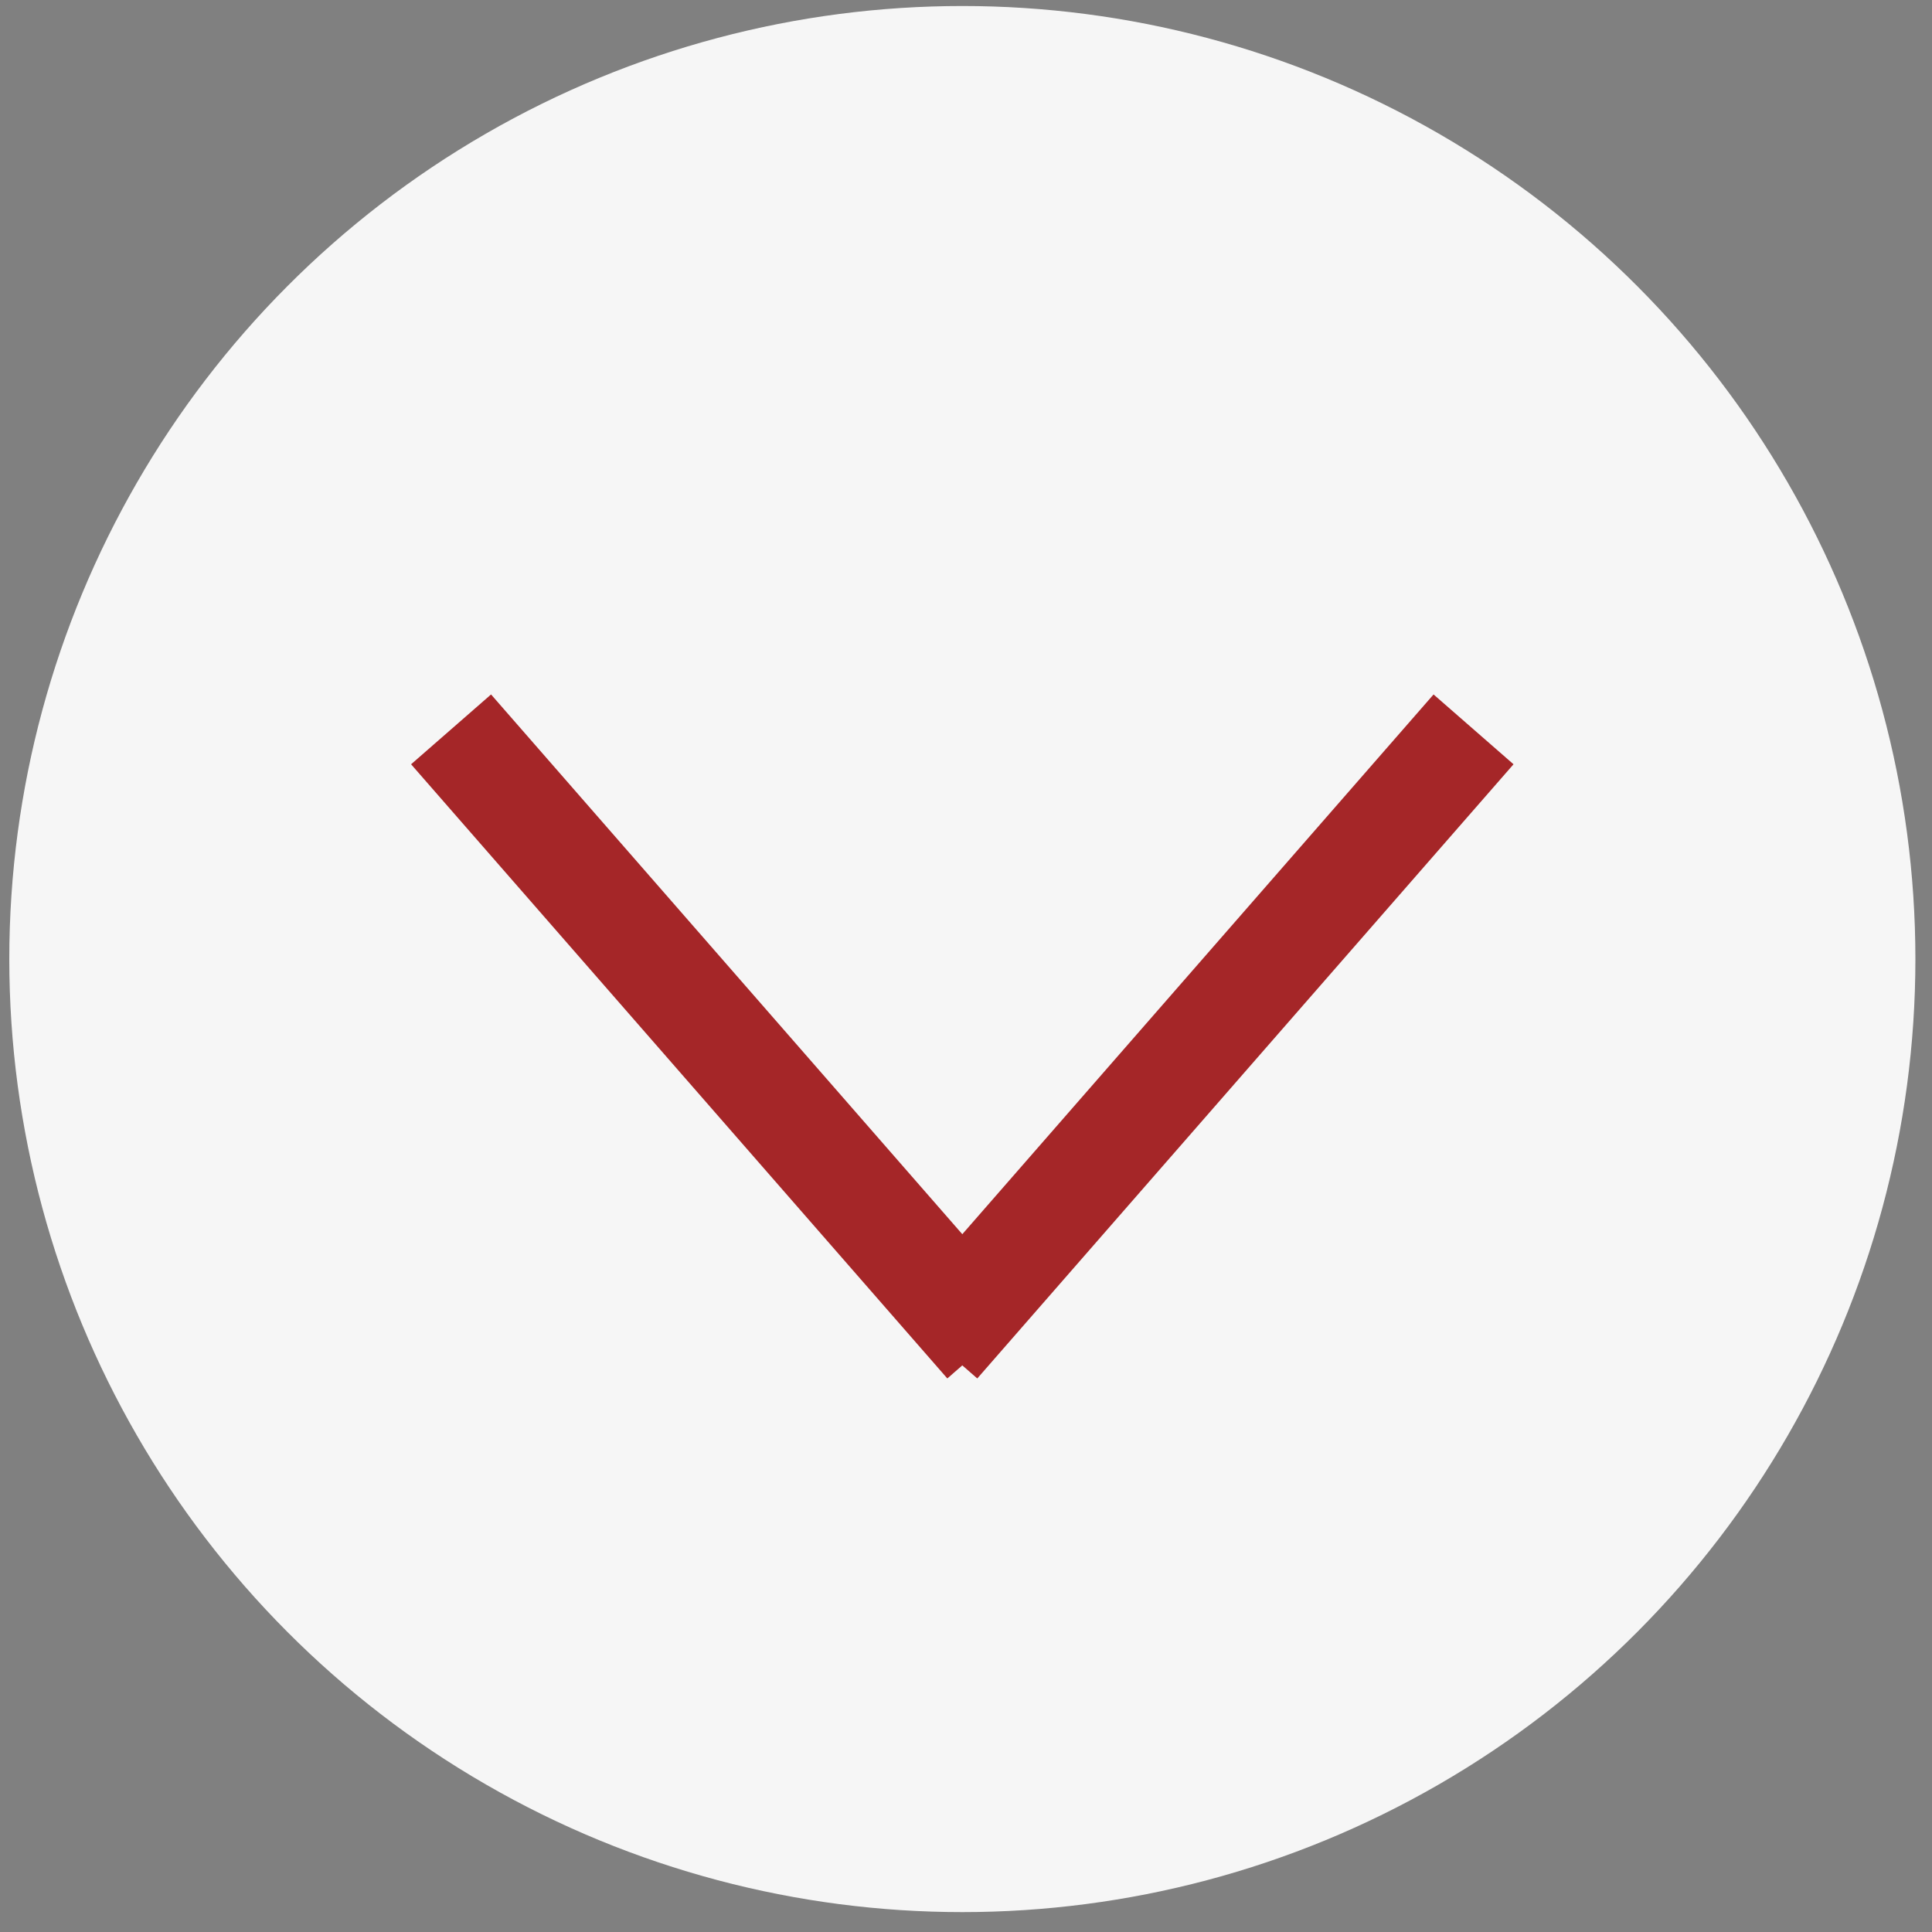
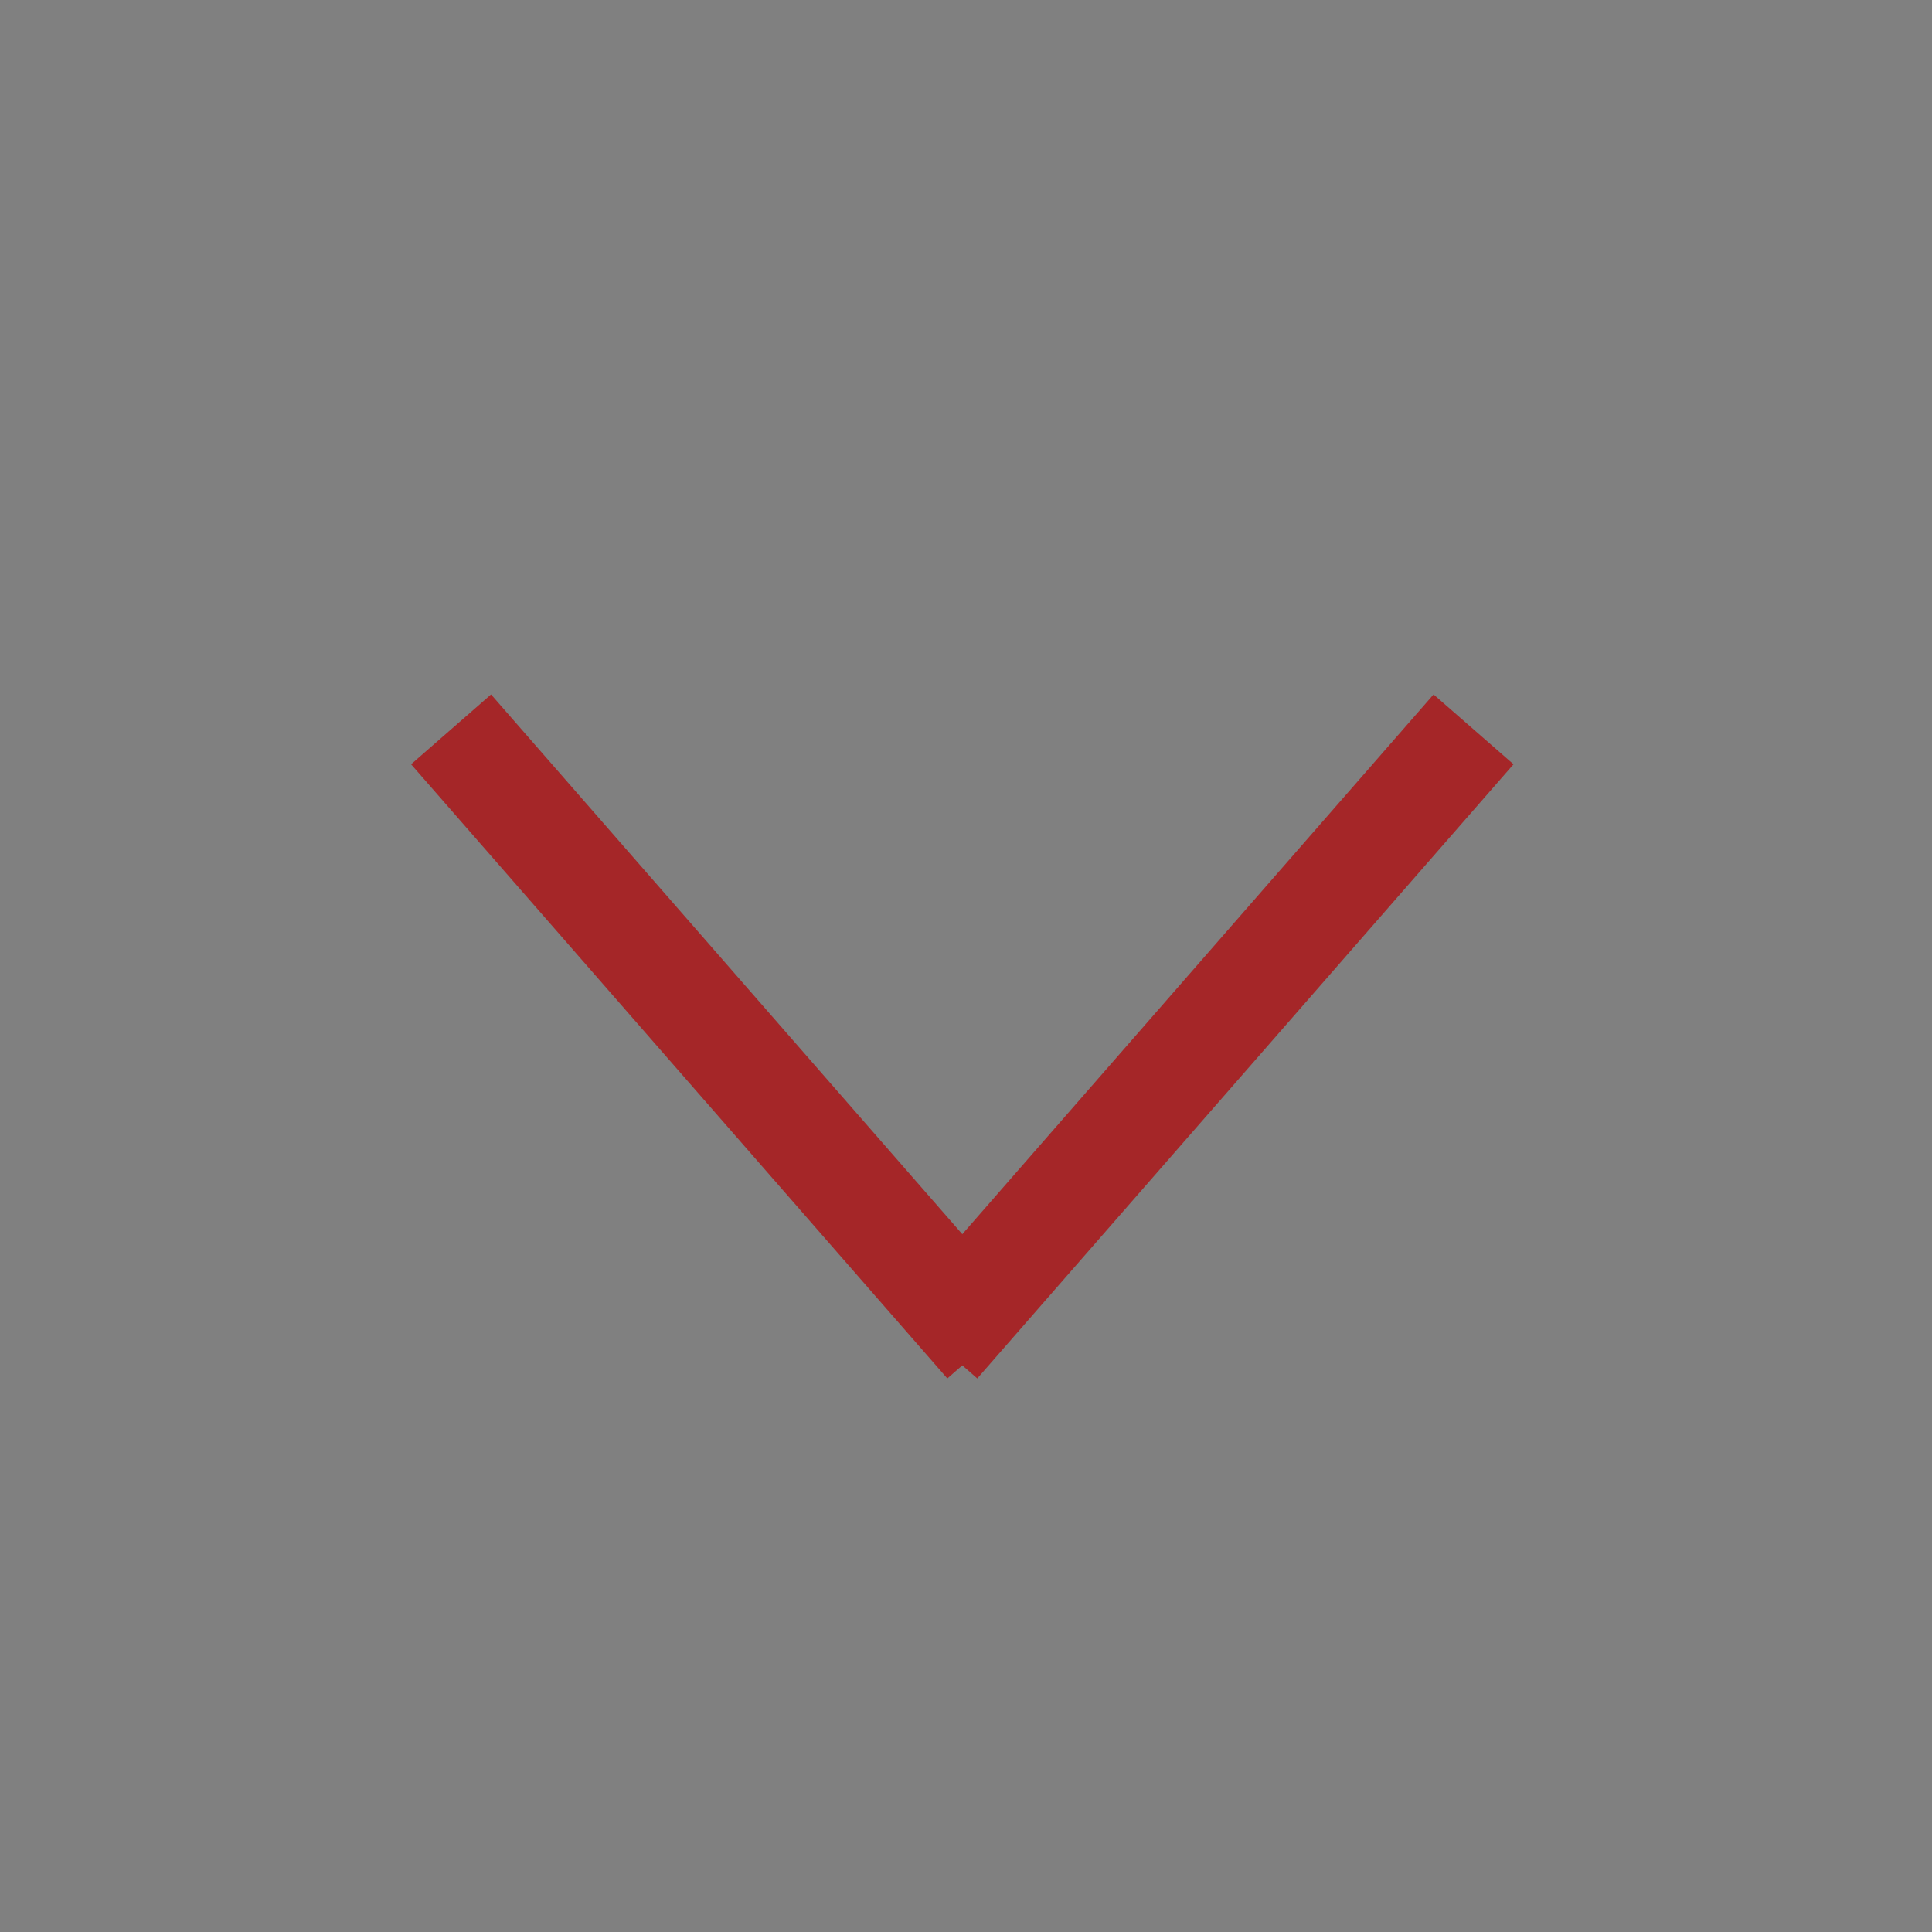
<svg xmlns="http://www.w3.org/2000/svg" width="91" height="91" viewBox="0 0 91 91" fill="none">
  <rect x="0" y="0" width="91" height="91" fill="#808080" stroke="none" />
-   <circle cx="45.328" cy="45.173" r="44.89" fill="#F6F6F6" />
  <path d="M21.246 34.354L46.504 63.283" stroke="#A52628" stroke-width="5" />
  <path d="M69.406 34.354L44.148 63.283" stroke="#A52628" stroke-width="5" />
</svg>